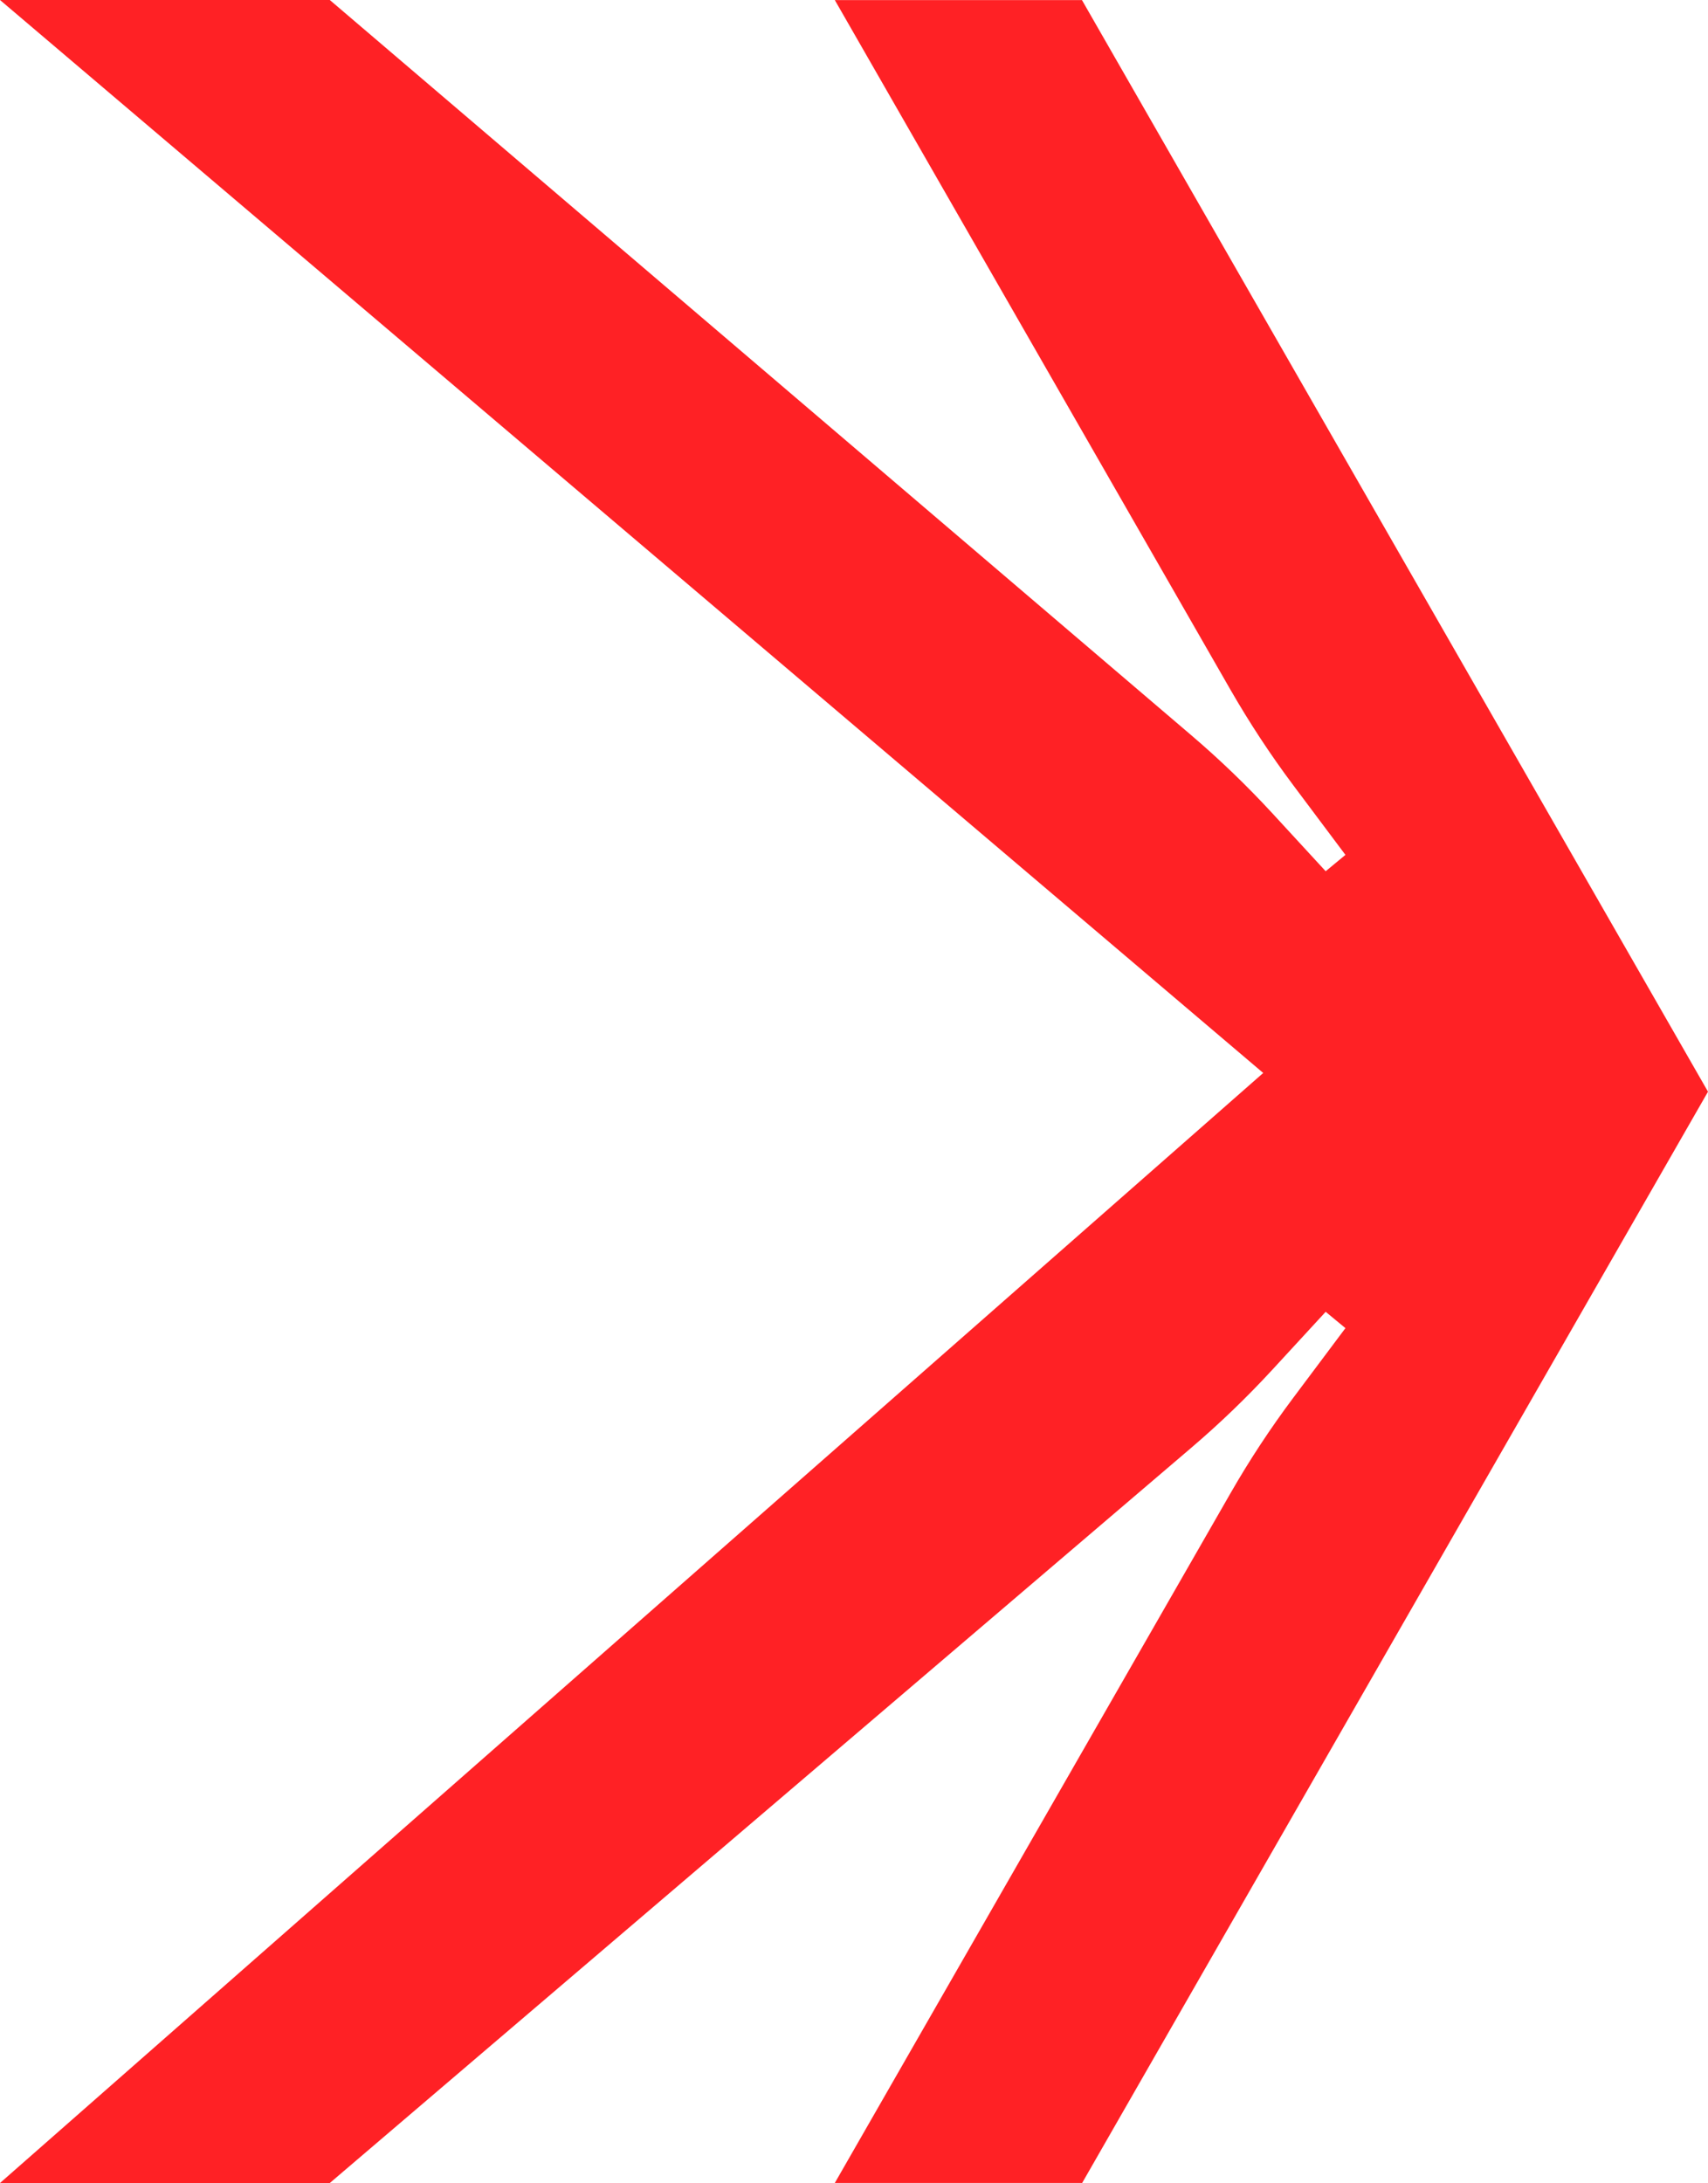
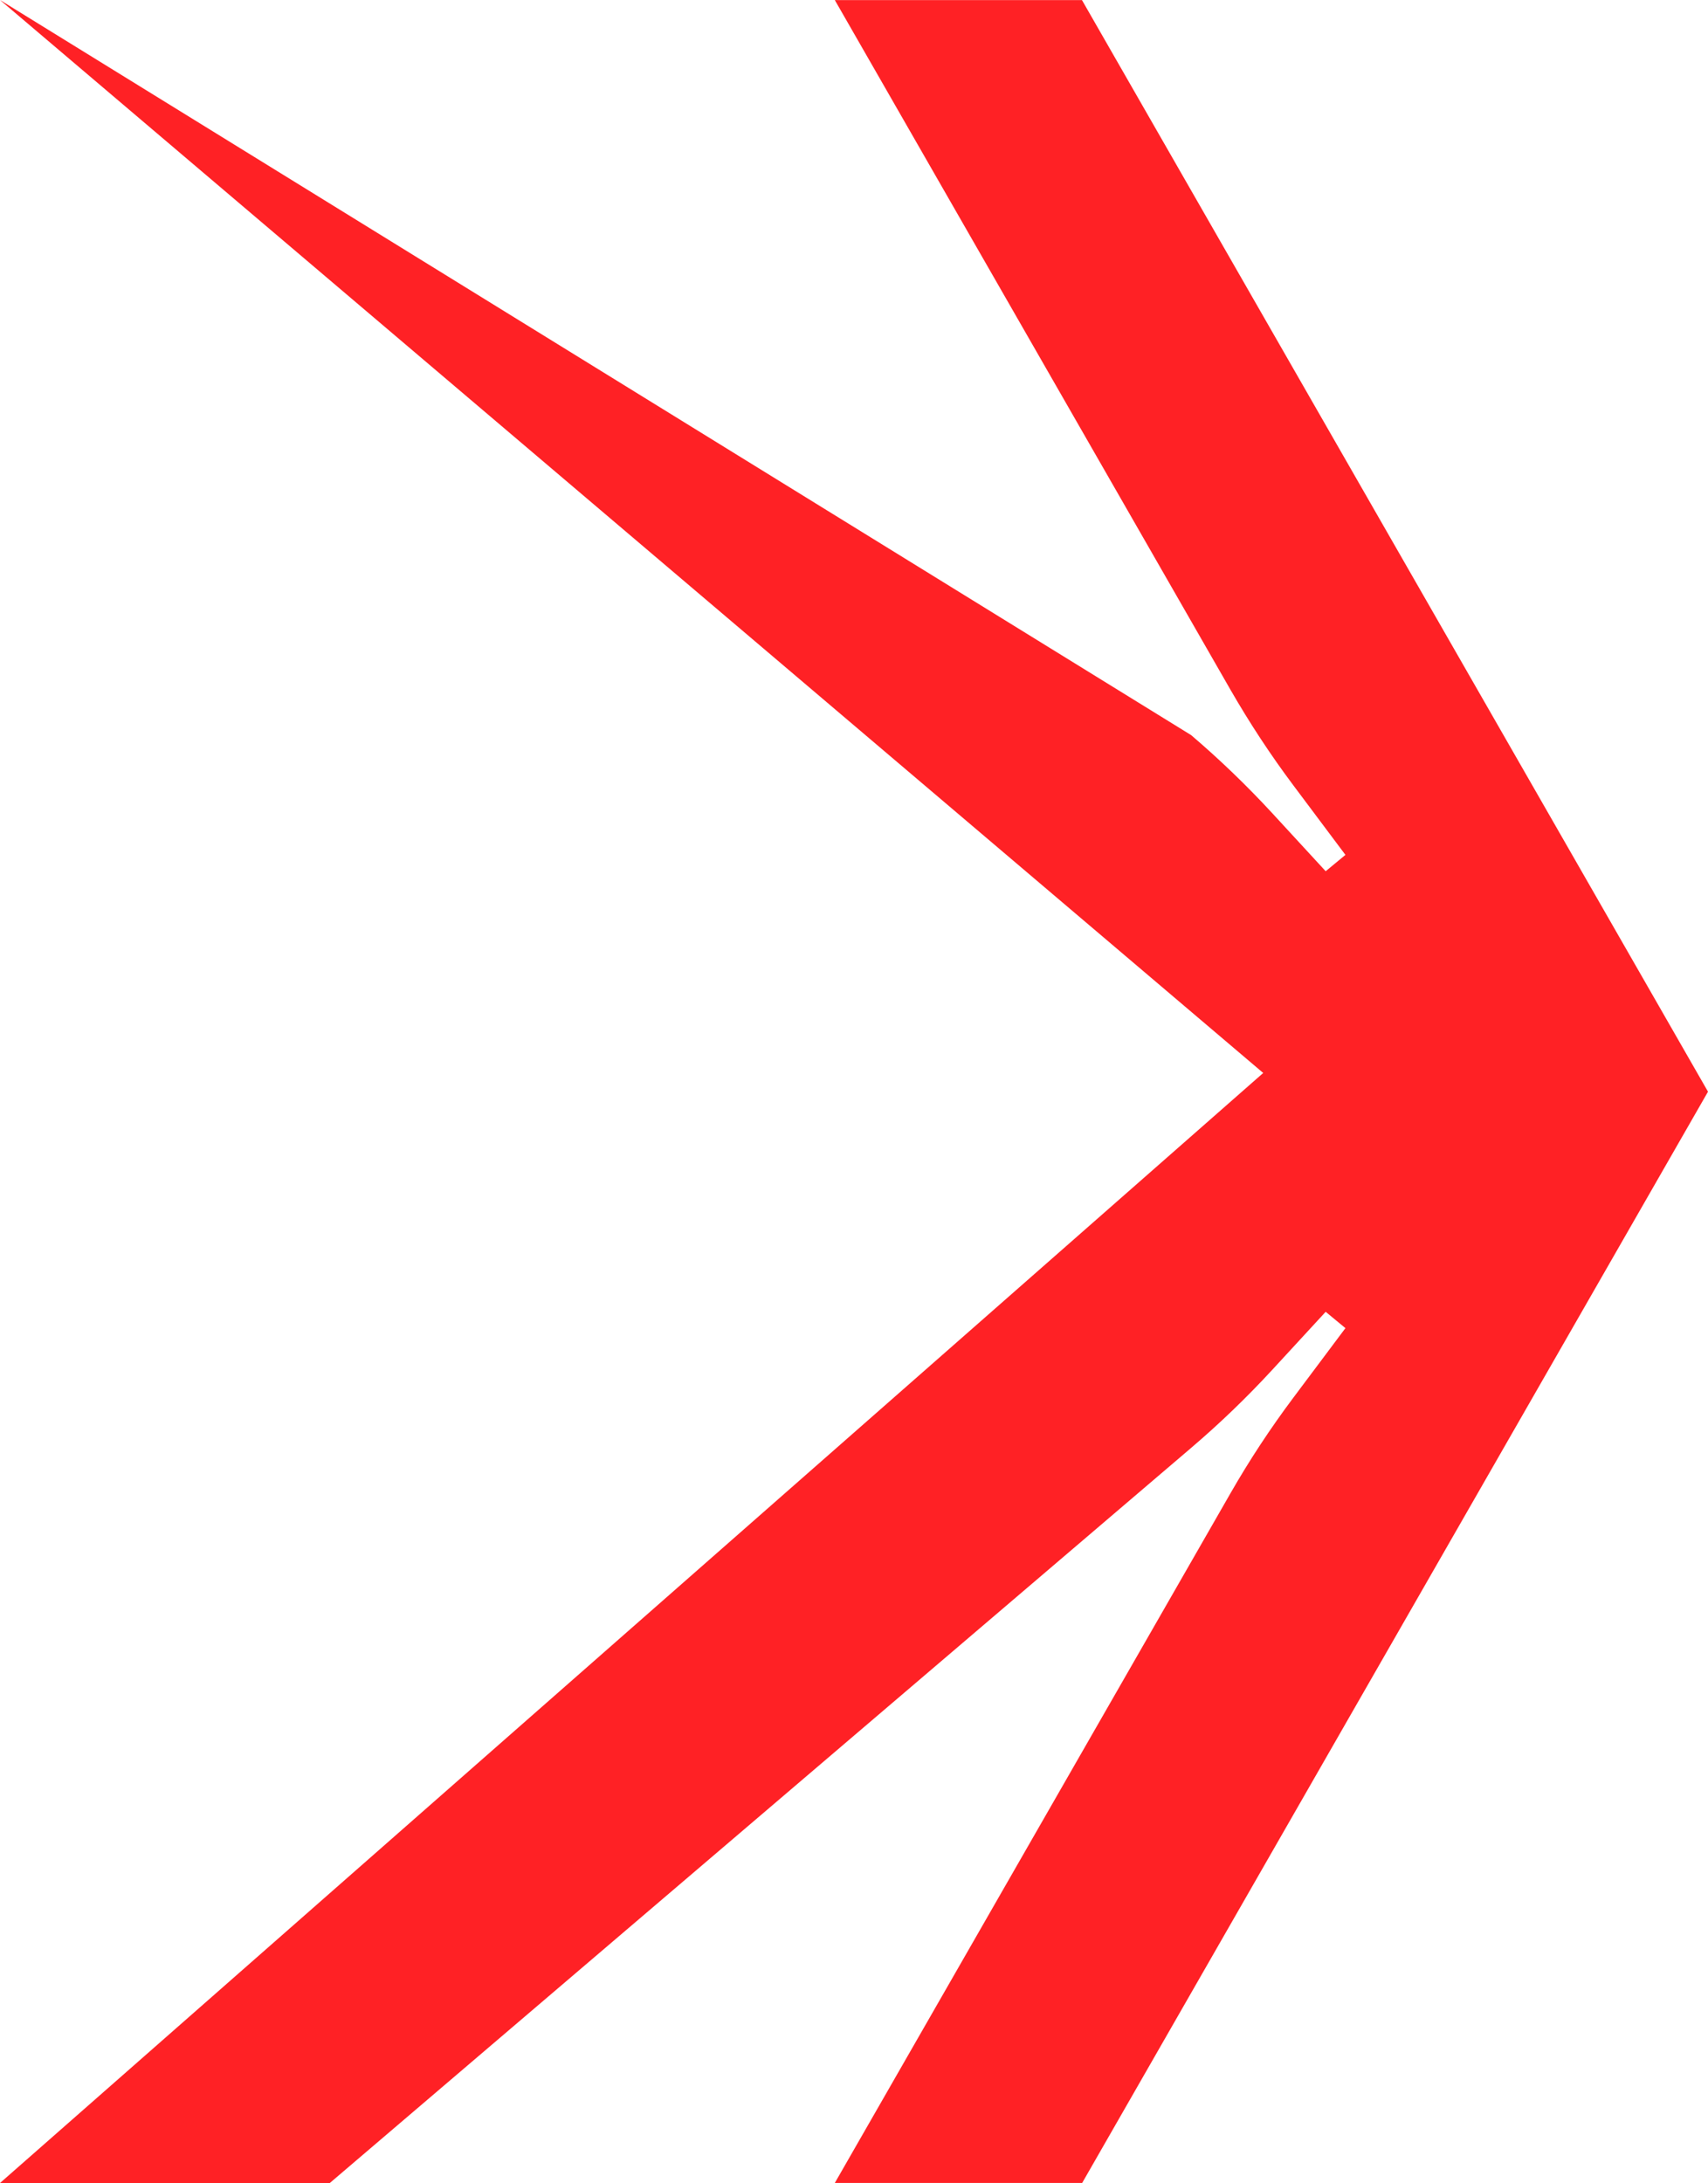
<svg xmlns="http://www.w3.org/2000/svg" width="90" height="115" viewBox="0 0 90 115" fill="none">
-   <path d="M57.012 114.982L43.989 114.982L64.839 78.652C65.839 76.908 66.946 75.227 68.153 73.616L70.895 69.956L69.854 69.096L67.046 72.145C65.703 73.602 64.275 74.977 62.765 76.264L17.378 114.985L-1.28652e-09 114.985L66.563 56.516L-1.00536e-05 0L17.378 -1.51922e-06L62.765 38.721C64.275 40.008 65.703 41.384 67.046 42.84L69.854 45.89L70.895 45.029L68.153 41.369C66.946 39.758 65.843 38.077 64.839 36.334L43.989 0.004L57.012 0.004L90 57.502L57.012 115L57.012 114.982Z" fill="#FF2125" />
+   <path d="M57.012 114.982L43.989 114.982L64.839 78.652C65.839 76.908 66.946 75.227 68.153 73.616L70.895 69.956L69.854 69.096L67.046 72.145C65.703 73.602 64.275 74.977 62.765 76.264L17.378 114.985L-1.28652e-09 114.985L66.563 56.516L-1.00536e-05 0L62.765 38.721C64.275 40.008 65.703 41.384 67.046 42.84L69.854 45.89L70.895 45.029L68.153 41.369C66.946 39.758 65.843 38.077 64.839 36.334L43.989 0.004L57.012 0.004L90 57.502L57.012 115L57.012 114.982Z" fill="#FF2125" />
</svg>